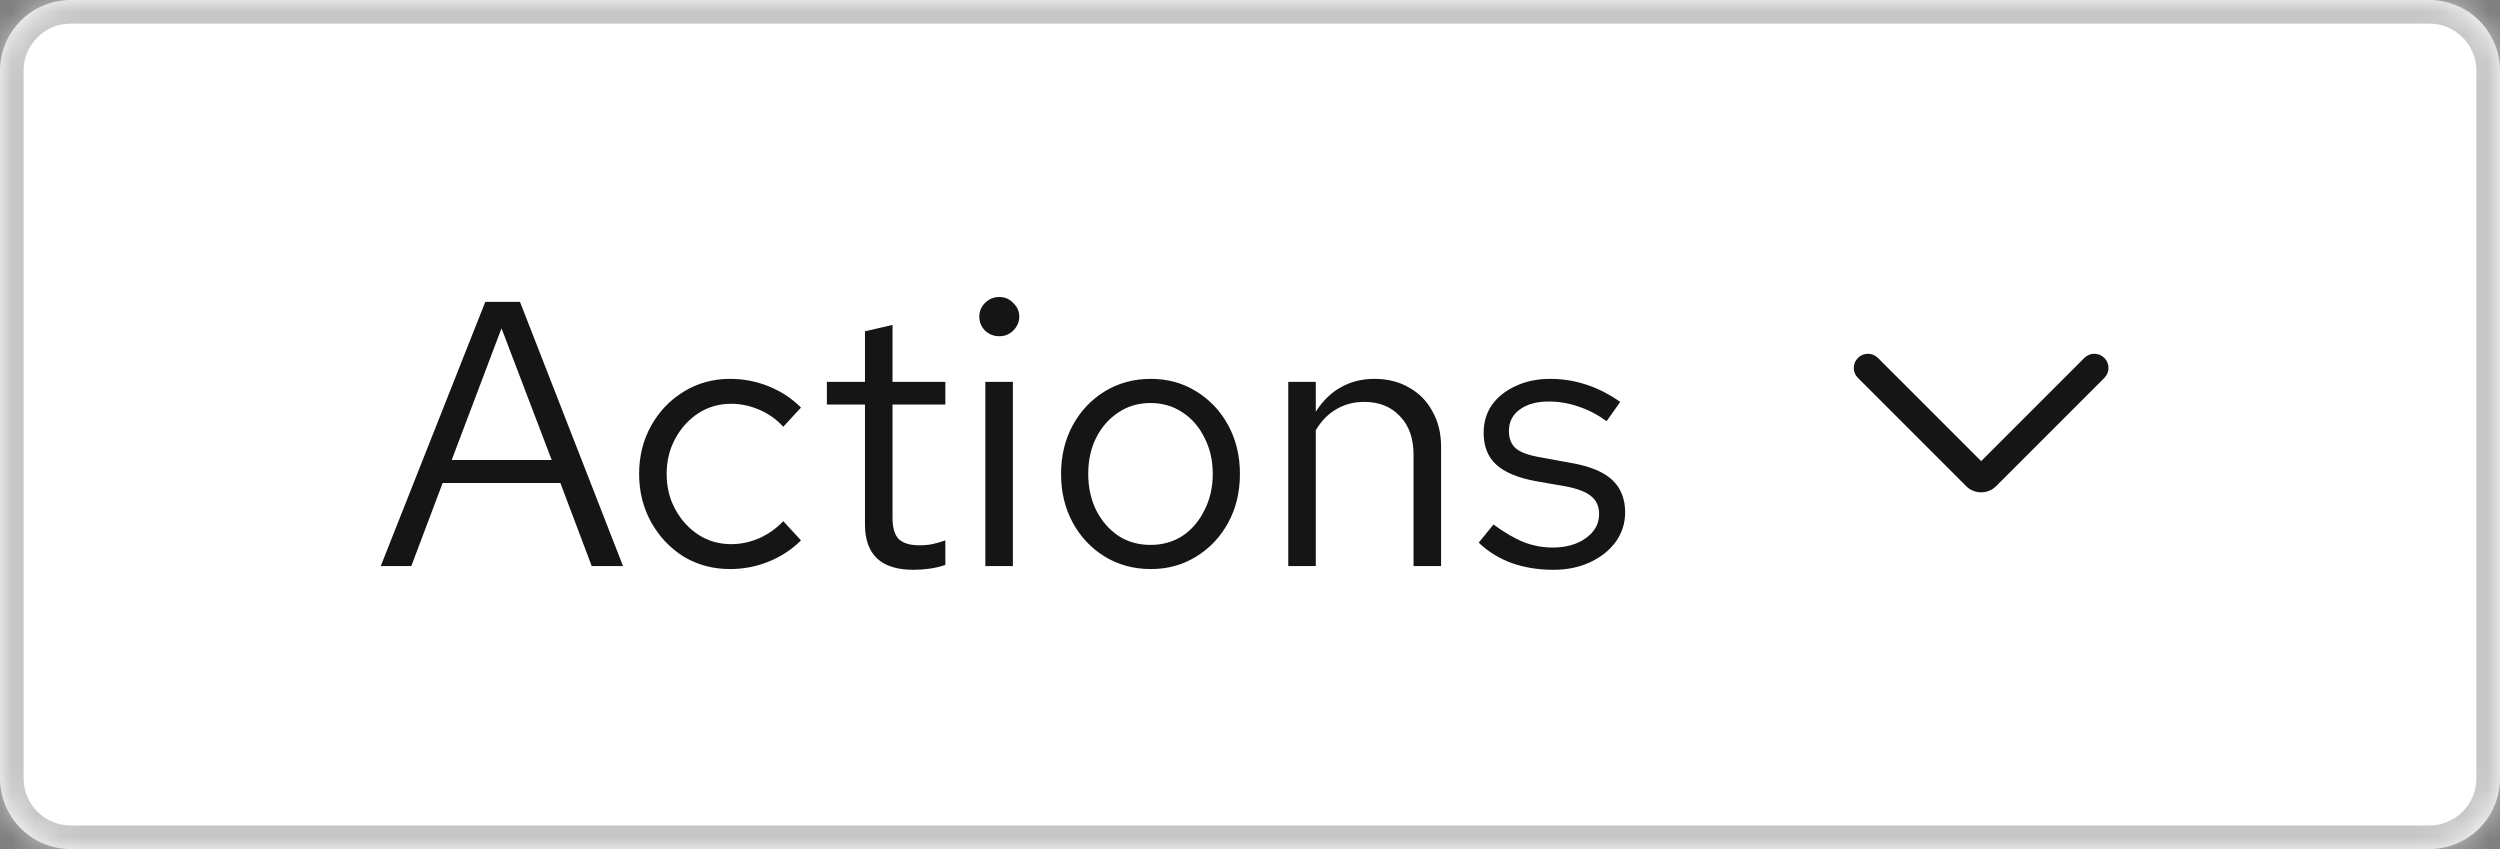
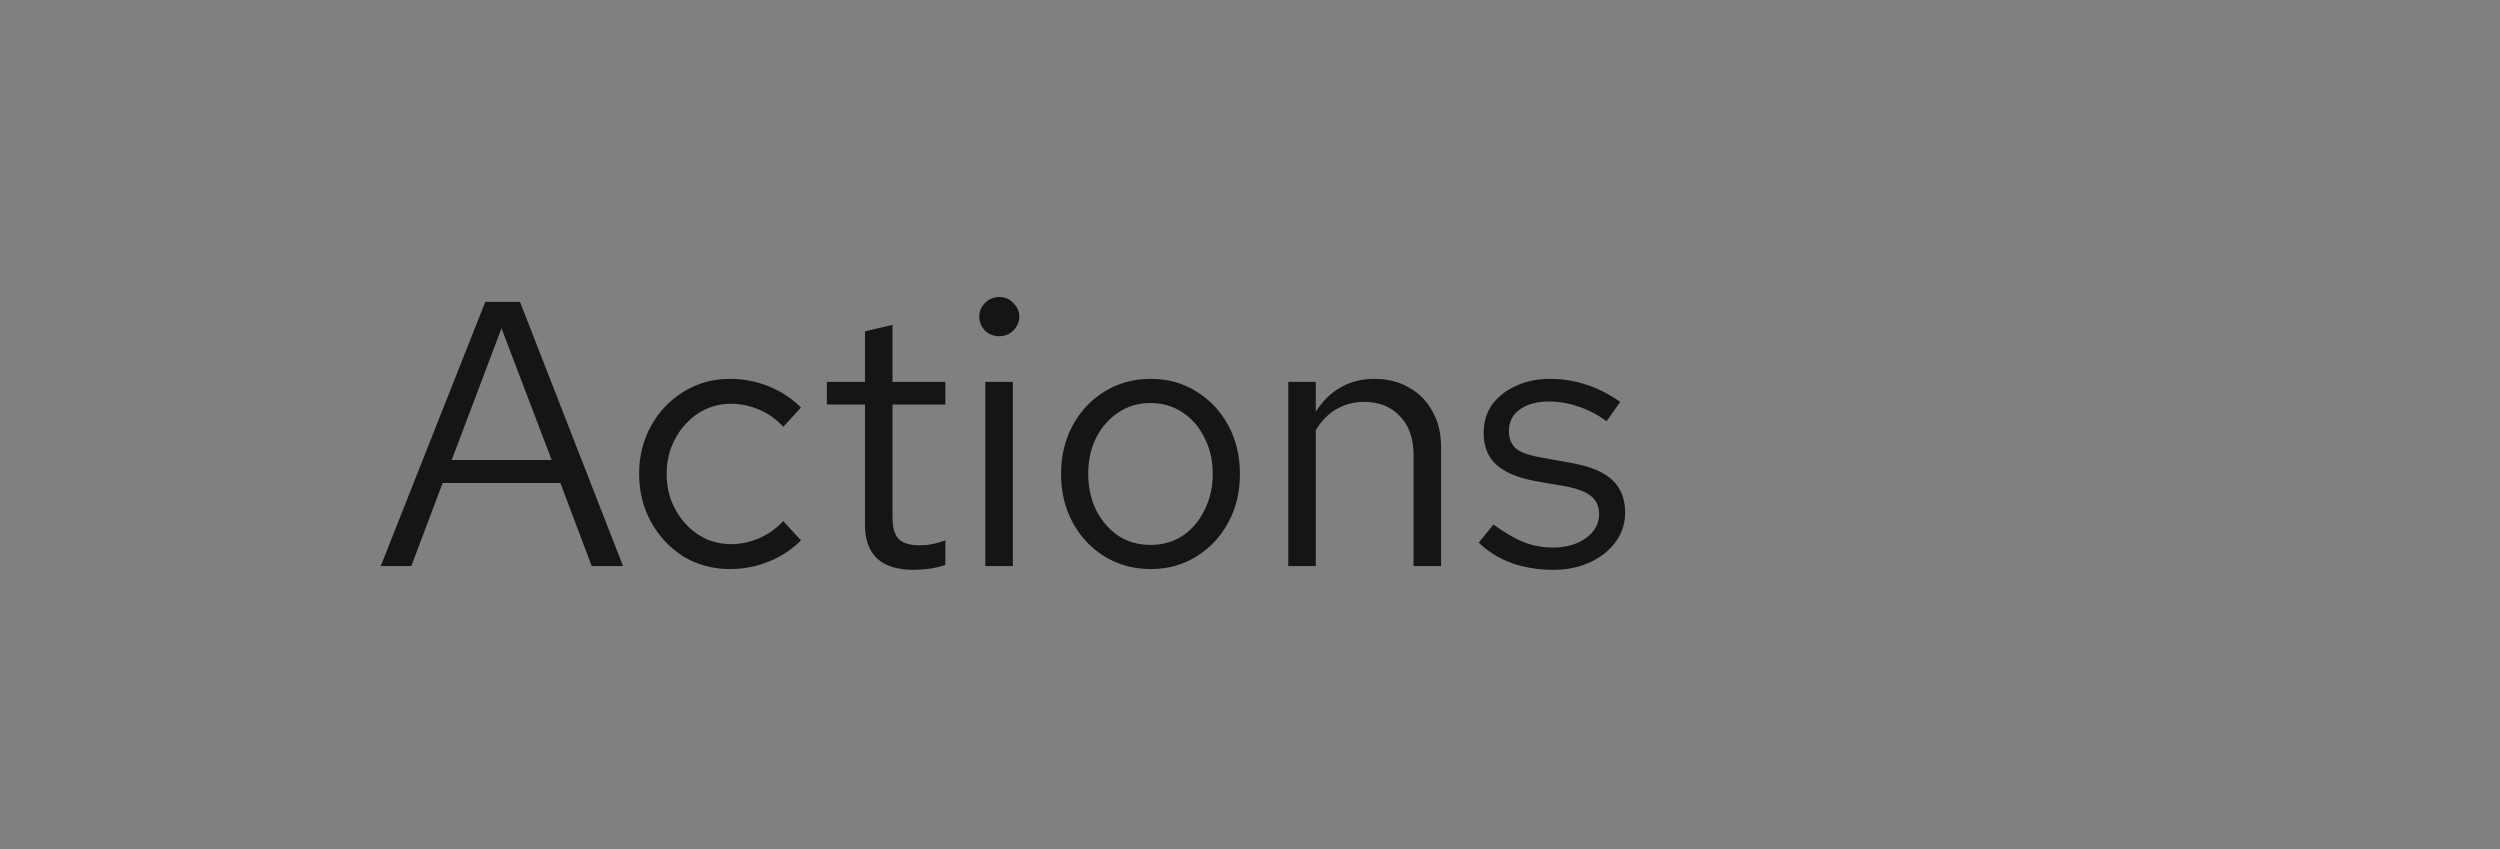
<svg xmlns="http://www.w3.org/2000/svg" width="106" height="36" viewBox="0 0 106 36" fill="none">
  <rect x="0" y="0" width="106" height="36" fill="#808080" stroke="none" />
  <mask id="path-1-inside-1_8179_3246" fill="white">
-     <path d="M0 3C0 1.343 1.343 0 3 0H103C104.657 0 106 1.343 106 3V33C106 34.657 104.657 36 103 36H3C1.343 36 0 34.657 0 33V3Z" />
-   </mask>
-   <path d="M0 3C0 1.343 1.343 0 3 0H103C104.657 0 106 1.343 106 3V33C106 34.657 104.657 36 103 36H3C1.343 36 0 34.657 0 33V3Z" fill="white" />
-   <path d="M3 0V1H103V0V-1H3V0ZM106 3H105V33H106H107V3H106ZM103 36V35H3V36V37H103V36ZM0 33H1V3H0H-1V33H0ZM3 36V35C1.895 35 1 34.105 1 33H0H-1C-1 35.209 0.791 37 3 37V36ZM106 33H105C105 34.105 104.105 35 103 35V36V37C105.209 37 107 35.209 107 33H106ZM103 0V1C104.105 1 105 1.895 105 3H106H107C107 0.791 105.209 -1 103 -1V0ZM3 0V-1C0.791 -1 -1 0.791 -1 3H0H1C1 1.895 1.895 1 3 1V0Z" fill="#C7C7C7" mask="url(#path-1-inside-1_8179_3246)" />
+     </mask>
  <path d="M16.144 24L20.576 12.8H22.048L26.416 24H25.088L23.76 20.48H18.768L17.44 24H16.144ZM19.152 19.504H23.392L21.264 13.92L19.152 19.504ZM30.954 24.128C30.229 24.128 29.573 23.952 28.986 23.6C28.41 23.237 27.951 22.752 27.61 22.144C27.269 21.525 27.098 20.843 27.098 20.096C27.098 19.339 27.269 18.656 27.61 18.048C27.951 17.44 28.41 16.96 28.986 16.608C29.573 16.245 30.229 16.064 30.954 16.064C31.53 16.064 32.079 16.171 32.602 16.384C33.125 16.597 33.578 16.896 33.962 17.28L33.21 18.096C32.933 17.787 32.597 17.547 32.202 17.376C31.807 17.205 31.407 17.12 31.002 17.12C30.49 17.12 30.026 17.253 29.61 17.52C29.205 17.787 28.879 18.144 28.634 18.592C28.389 19.04 28.266 19.541 28.266 20.096C28.266 20.651 28.389 21.152 28.634 21.6C28.879 22.048 29.205 22.405 29.61 22.672C30.026 22.939 30.49 23.072 31.002 23.072C31.407 23.072 31.807 22.987 32.202 22.816C32.597 22.635 32.933 22.395 33.21 22.096L33.962 22.912C33.578 23.296 33.125 23.595 32.602 23.808C32.079 24.021 31.53 24.128 30.954 24.128ZM38.723 24.16C38.051 24.16 37.539 24 37.187 23.68C36.846 23.349 36.675 22.875 36.675 22.256V17.152H35.059V16.192H36.675V14.048L37.843 13.776V16.192H40.083V17.152H37.843V21.952C37.843 22.368 37.928 22.667 38.099 22.848C38.28 23.029 38.574 23.12 38.979 23.12C39.181 23.12 39.363 23.104 39.523 23.072C39.683 23.04 39.87 22.987 40.083 22.912V23.952C39.87 24.027 39.645 24.08 39.411 24.112C39.176 24.144 38.947 24.16 38.723 24.16ZM41.778 24V16.192H42.946V24H41.778ZM42.37 14.256C42.135 14.256 41.932 14.176 41.762 14.016C41.602 13.845 41.522 13.648 41.522 13.424C41.522 13.2 41.602 13.008 41.762 12.848C41.932 12.677 42.135 12.592 42.37 12.592C42.604 12.592 42.802 12.677 42.962 12.848C43.132 13.008 43.218 13.2 43.218 13.424C43.218 13.648 43.132 13.845 42.962 14.016C42.802 14.176 42.604 14.256 42.37 14.256ZM48.797 24.128C48.071 24.128 47.421 23.952 46.845 23.6C46.269 23.248 45.815 22.768 45.485 22.16C45.154 21.552 44.989 20.864 44.989 20.096C44.989 19.328 45.154 18.64 45.485 18.032C45.815 17.424 46.269 16.944 46.845 16.592C47.421 16.24 48.071 16.064 48.797 16.064C49.511 16.064 50.151 16.24 50.717 16.592C51.293 16.944 51.746 17.424 52.077 18.032C52.407 18.64 52.573 19.328 52.573 20.096C52.573 20.864 52.407 21.552 52.077 22.16C51.746 22.768 51.293 23.248 50.717 23.6C50.151 23.952 49.511 24.128 48.797 24.128ZM48.781 23.104C49.293 23.104 49.746 22.976 50.141 22.72C50.535 22.453 50.845 22.091 51.069 21.632C51.303 21.173 51.421 20.661 51.421 20.096C51.421 19.52 51.303 19.008 51.069 18.56C50.845 18.101 50.535 17.744 50.141 17.488C49.746 17.221 49.293 17.088 48.781 17.088C48.269 17.088 47.815 17.221 47.421 17.488C47.026 17.744 46.711 18.101 46.477 18.56C46.253 19.008 46.141 19.52 46.141 20.096C46.141 20.661 46.253 21.173 46.477 21.632C46.711 22.091 47.026 22.453 47.421 22.72C47.815 22.976 48.269 23.104 48.781 23.104ZM54.622 24V16.192H55.79V17.456C56.089 16.987 56.446 16.64 56.862 16.416C57.278 16.181 57.747 16.064 58.27 16.064C58.835 16.064 59.326 16.187 59.742 16.432C60.169 16.667 60.499 17.003 60.734 17.44C60.979 17.867 61.102 18.368 61.102 18.944V24H59.934V19.28C59.934 18.587 59.742 18.043 59.358 17.648C58.984 17.243 58.478 17.04 57.838 17.04C57.411 17.04 57.022 17.141 56.67 17.344C56.318 17.547 56.025 17.845 55.79 18.24V24H54.622ZM65.866 24.16C65.226 24.16 64.634 24.064 64.09 23.872C63.546 23.669 63.082 23.381 62.698 23.008L63.322 22.24C63.791 22.581 64.223 22.832 64.618 22.992C65.013 23.141 65.418 23.216 65.834 23.216C66.399 23.216 66.869 23.083 67.242 22.816C67.615 22.549 67.802 22.208 67.802 21.792C67.802 21.472 67.69 21.221 67.466 21.04C67.253 20.859 66.895 20.72 66.394 20.624L65.114 20.4C64.357 20.261 63.797 20.027 63.434 19.696C63.082 19.365 62.906 18.917 62.906 18.352C62.906 17.904 63.023 17.509 63.258 17.168C63.503 16.827 63.839 16.56 64.266 16.368C64.693 16.165 65.178 16.064 65.722 16.064C66.255 16.064 66.762 16.144 67.242 16.304C67.722 16.453 68.207 16.699 68.698 17.04L68.122 17.856C67.717 17.568 67.311 17.36 66.906 17.232C66.501 17.093 66.09 17.024 65.674 17.024C65.162 17.024 64.751 17.136 64.442 17.36C64.133 17.584 63.978 17.888 63.978 18.272C63.978 18.592 64.074 18.837 64.266 19.008C64.469 19.179 64.821 19.307 65.322 19.392L66.634 19.632C67.423 19.771 67.999 20.011 68.362 20.352C68.725 20.693 68.906 21.152 68.906 21.728C68.906 22.187 68.773 22.603 68.506 22.976C68.239 23.339 67.877 23.627 67.418 23.84C66.959 24.053 66.442 24.16 65.866 24.16Z" fill="#151515" />
  <g clip-path="url(#clip0_8179_3246)">
-     <path d="M89.224 15.176C88.99 14.941 88.61 14.941 88.376 15.176L84 19.552L79.624 15.176C79.39 14.941 79.01 14.941 78.776 15.176C78.541 15.41 78.541 15.79 78.776 16.024L83.364 20.612C83.539 20.788 83.77 20.875 84 20.875C84.23 20.875 84.461 20.788 84.636 20.612L89.224 16.024C89.459 15.79 89.459 15.41 89.224 15.176Z" fill="#151515" />
-   </g>
+     </g>
  <defs>
    <clipPath id="clip0_8179_3246">
      <rect width="12" height="12" fill="white" transform="translate(78 12)" />
    </clipPath>
  </defs>
</svg>